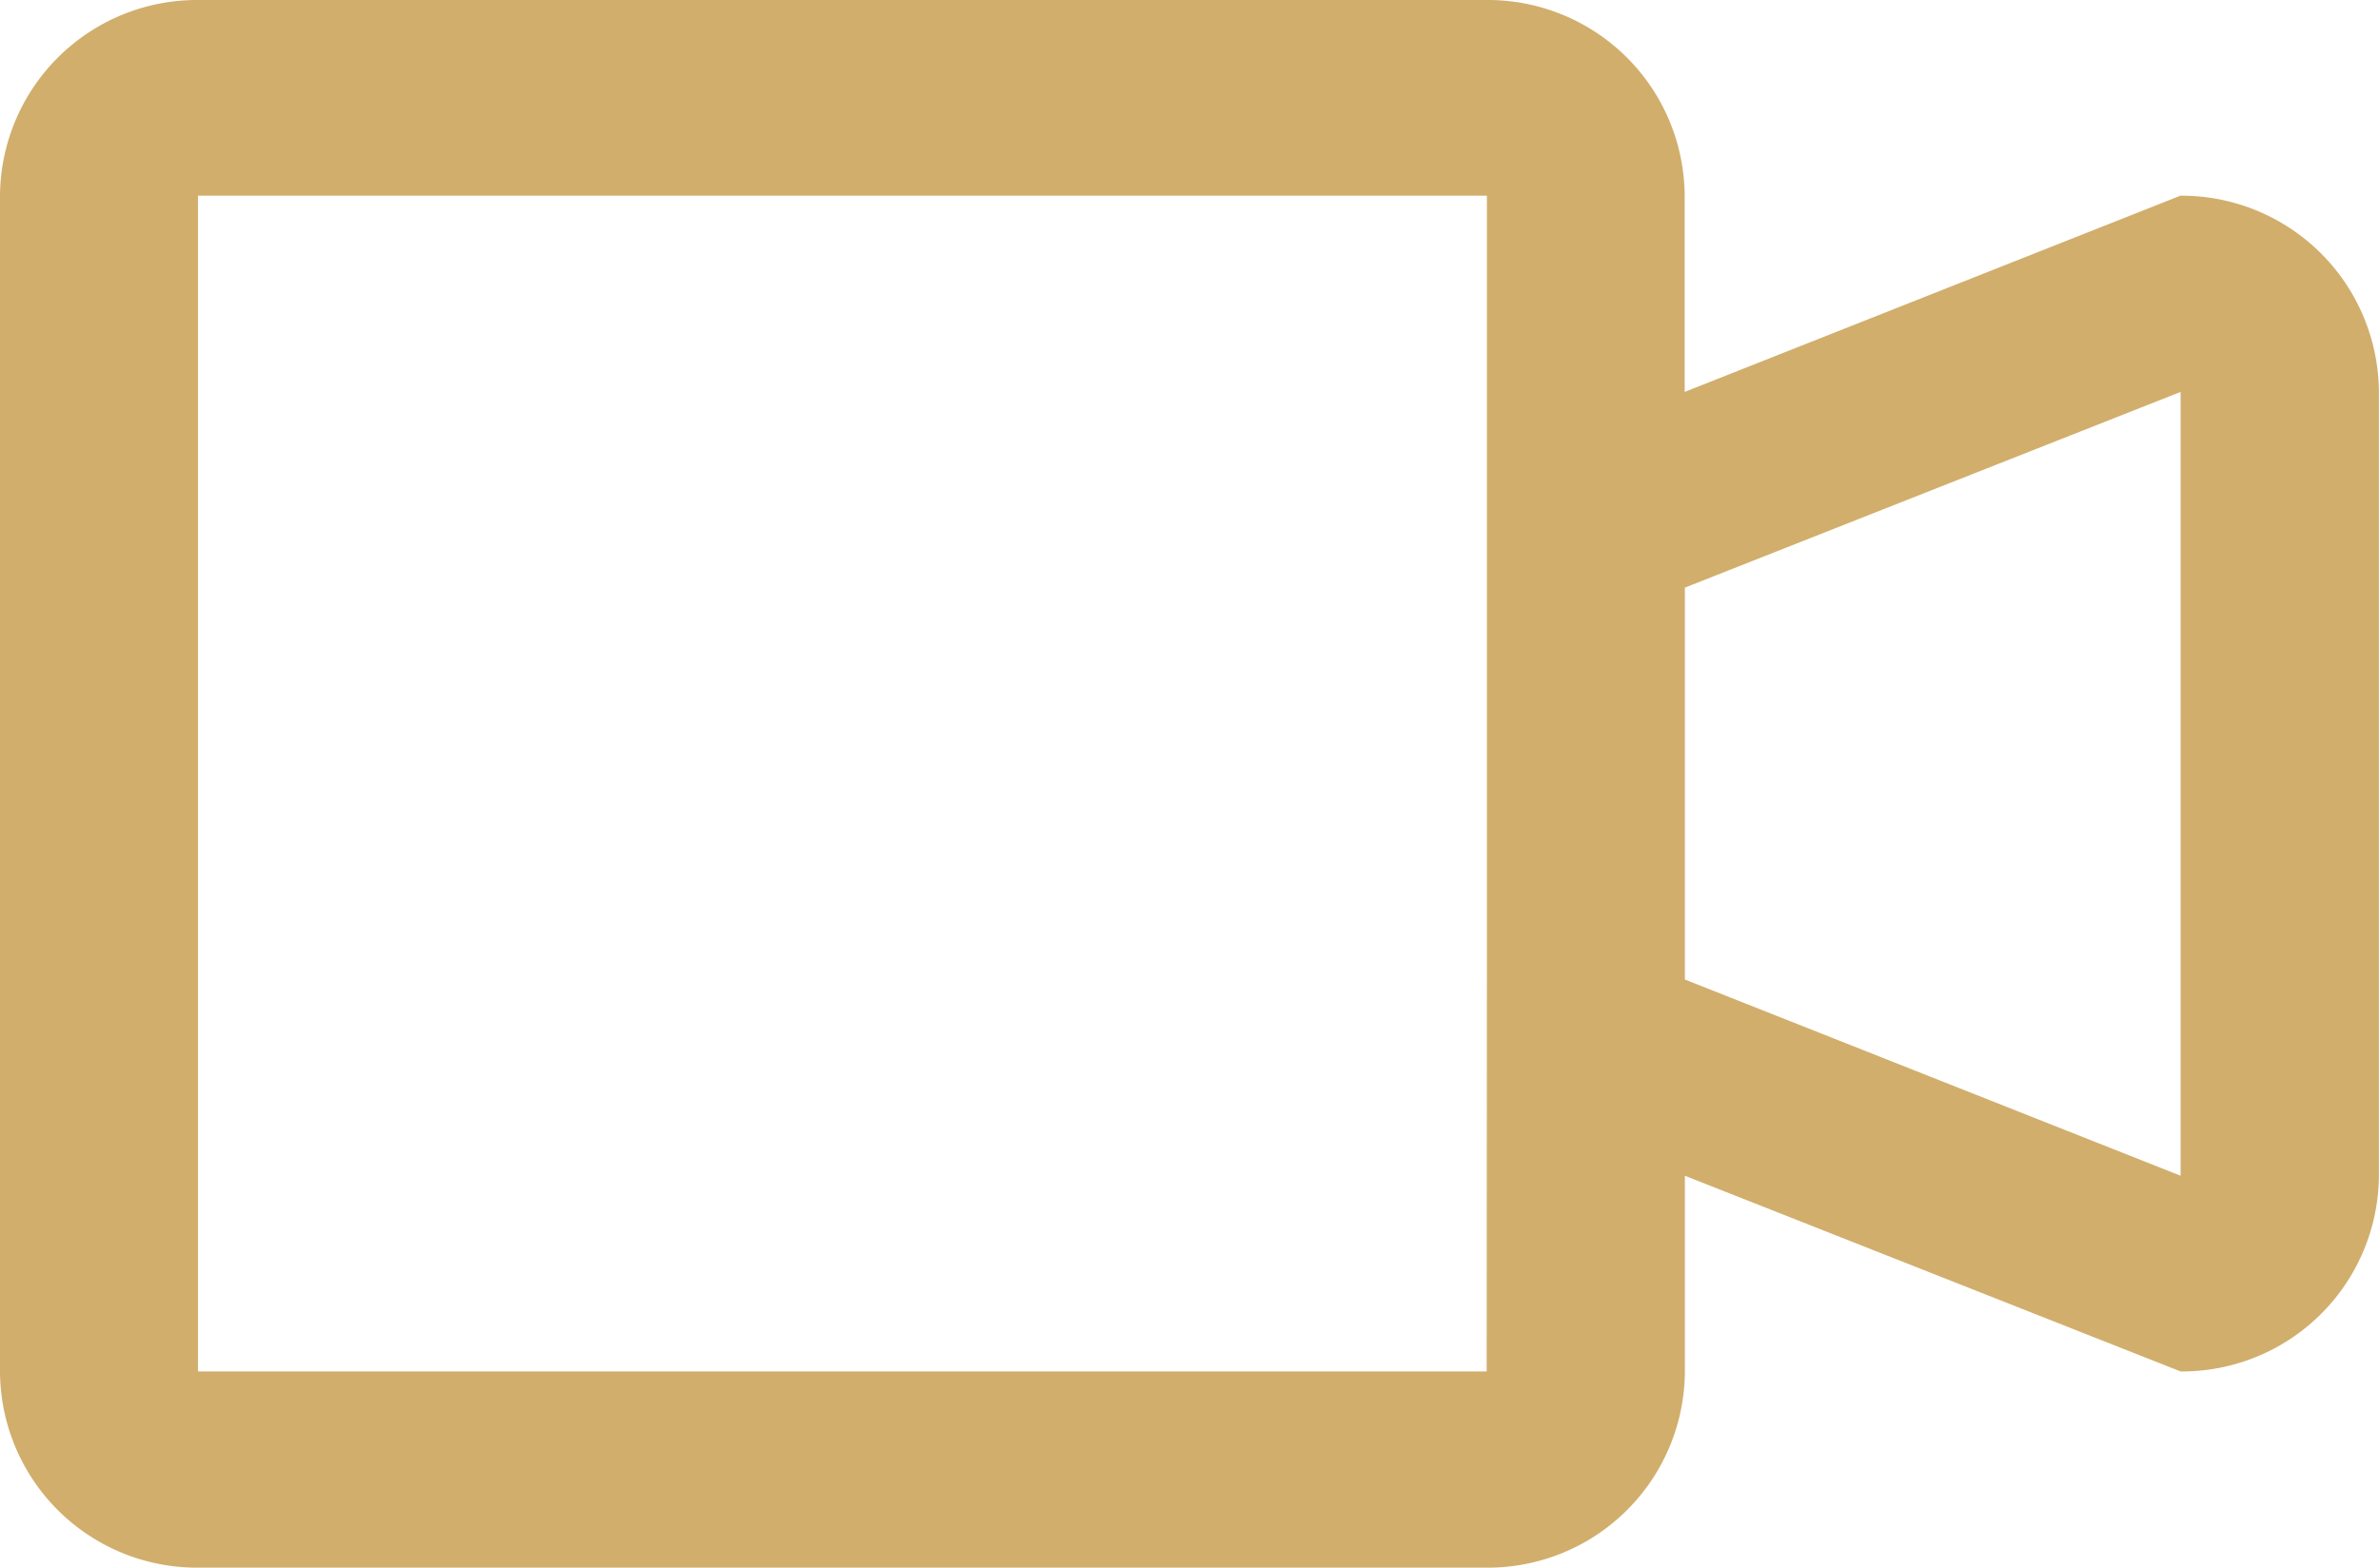
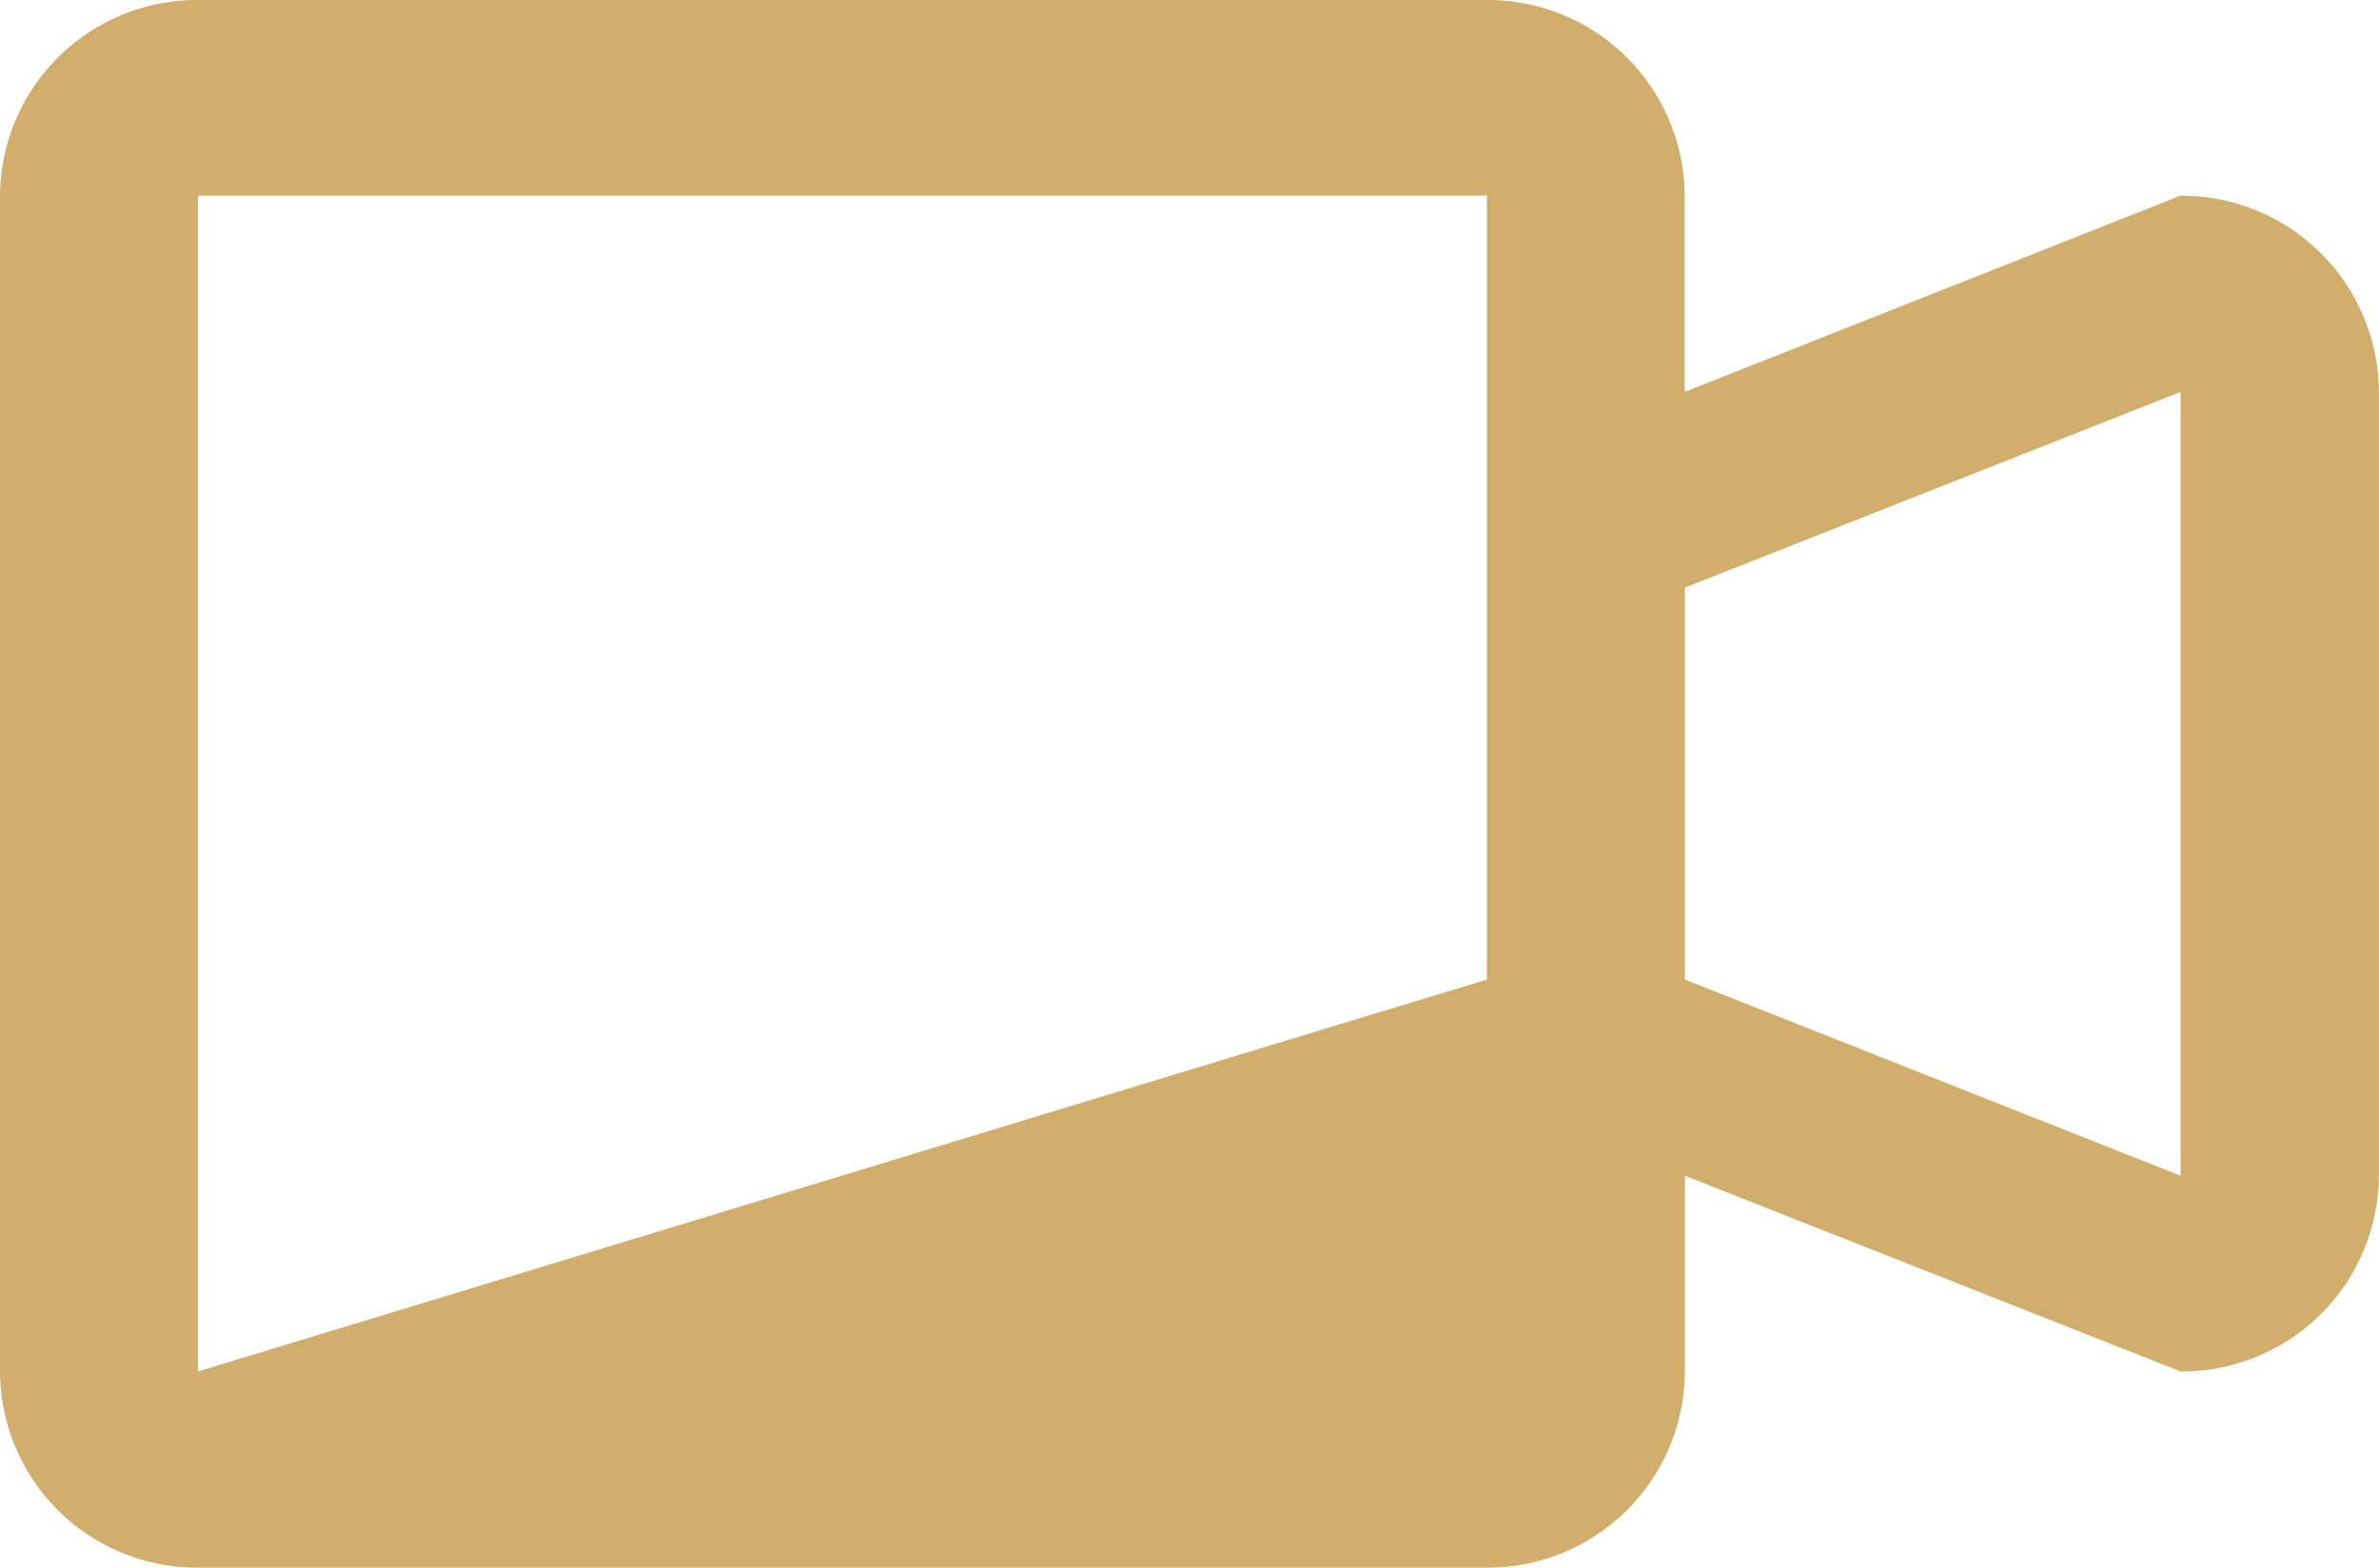
<svg xmlns="http://www.w3.org/2000/svg" width="23.203" height="15.292" viewBox="0 0 23.203 15.292">
-   <path id="video-camera" d="M7867.268,1246.378l-4.835-1.909v1.909a1.922,1.922,0,0,1-1.931,1.914h-12.571a1.921,1.921,0,0,1-1.931-1.914v-11.469a1.922,1.922,0,0,1,1.931-1.909H7860.5a1.92,1.92,0,0,1,1.931,1.909v1.914l4.835-1.914a1.925,1.925,0,0,1,1.936,1.914v7.646a1.921,1.921,0,0,1-1.936,1.909Zm-6.766-3.823v-7.646h-12.571v11.469H7860.5Zm6.766-5.732-4.835,1.909v3.823l4.835,1.914Z" transform="translate(-7846 -1233)" fill="#d1ae6c" fill-rule="evenodd" />
+   <path id="video-camera" d="M7867.268,1246.378l-4.835-1.909v1.909a1.922,1.922,0,0,1-1.931,1.914h-12.571a1.921,1.921,0,0,1-1.931-1.914v-11.469a1.922,1.922,0,0,1,1.931-1.909H7860.5a1.92,1.92,0,0,1,1.931,1.909v1.914l4.835-1.914a1.925,1.925,0,0,1,1.936,1.914v7.646a1.921,1.921,0,0,1-1.936,1.909Zm-6.766-3.823v-7.646h-12.571v11.469Zm6.766-5.732-4.835,1.909v3.823l4.835,1.914Z" transform="translate(-7846 -1233)" fill="#d1ae6c" fill-rule="evenodd" />
</svg>